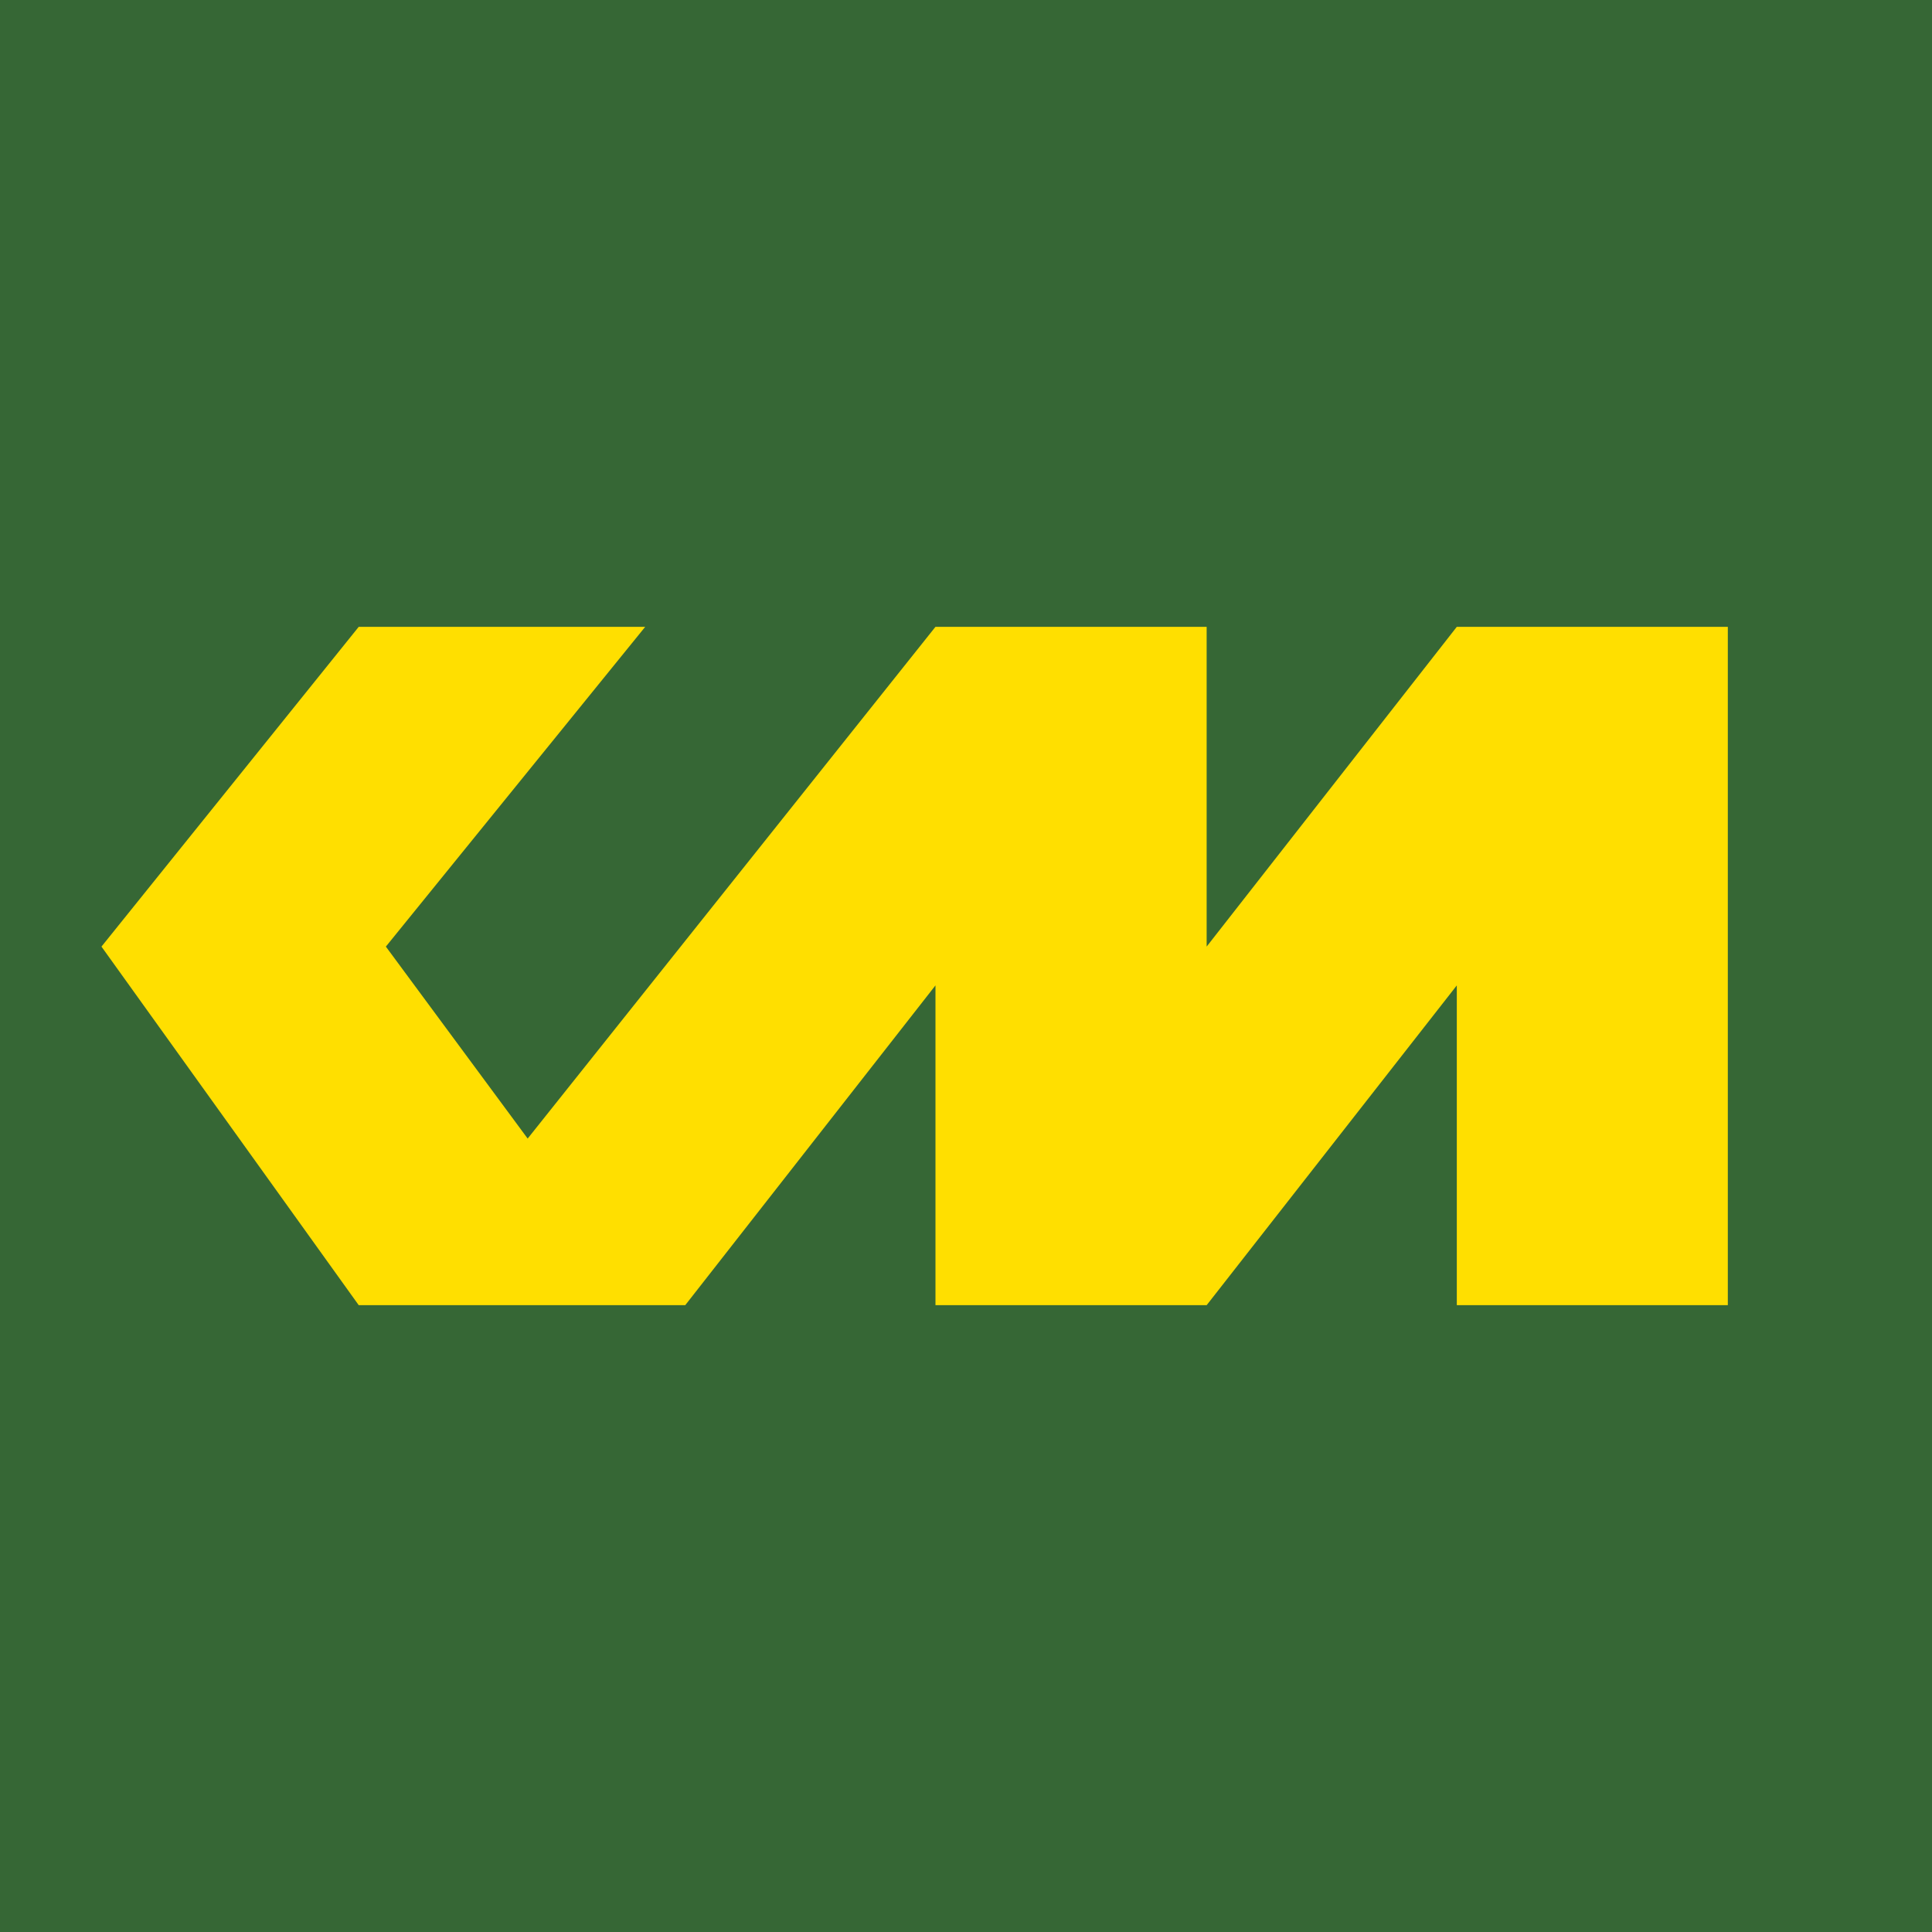
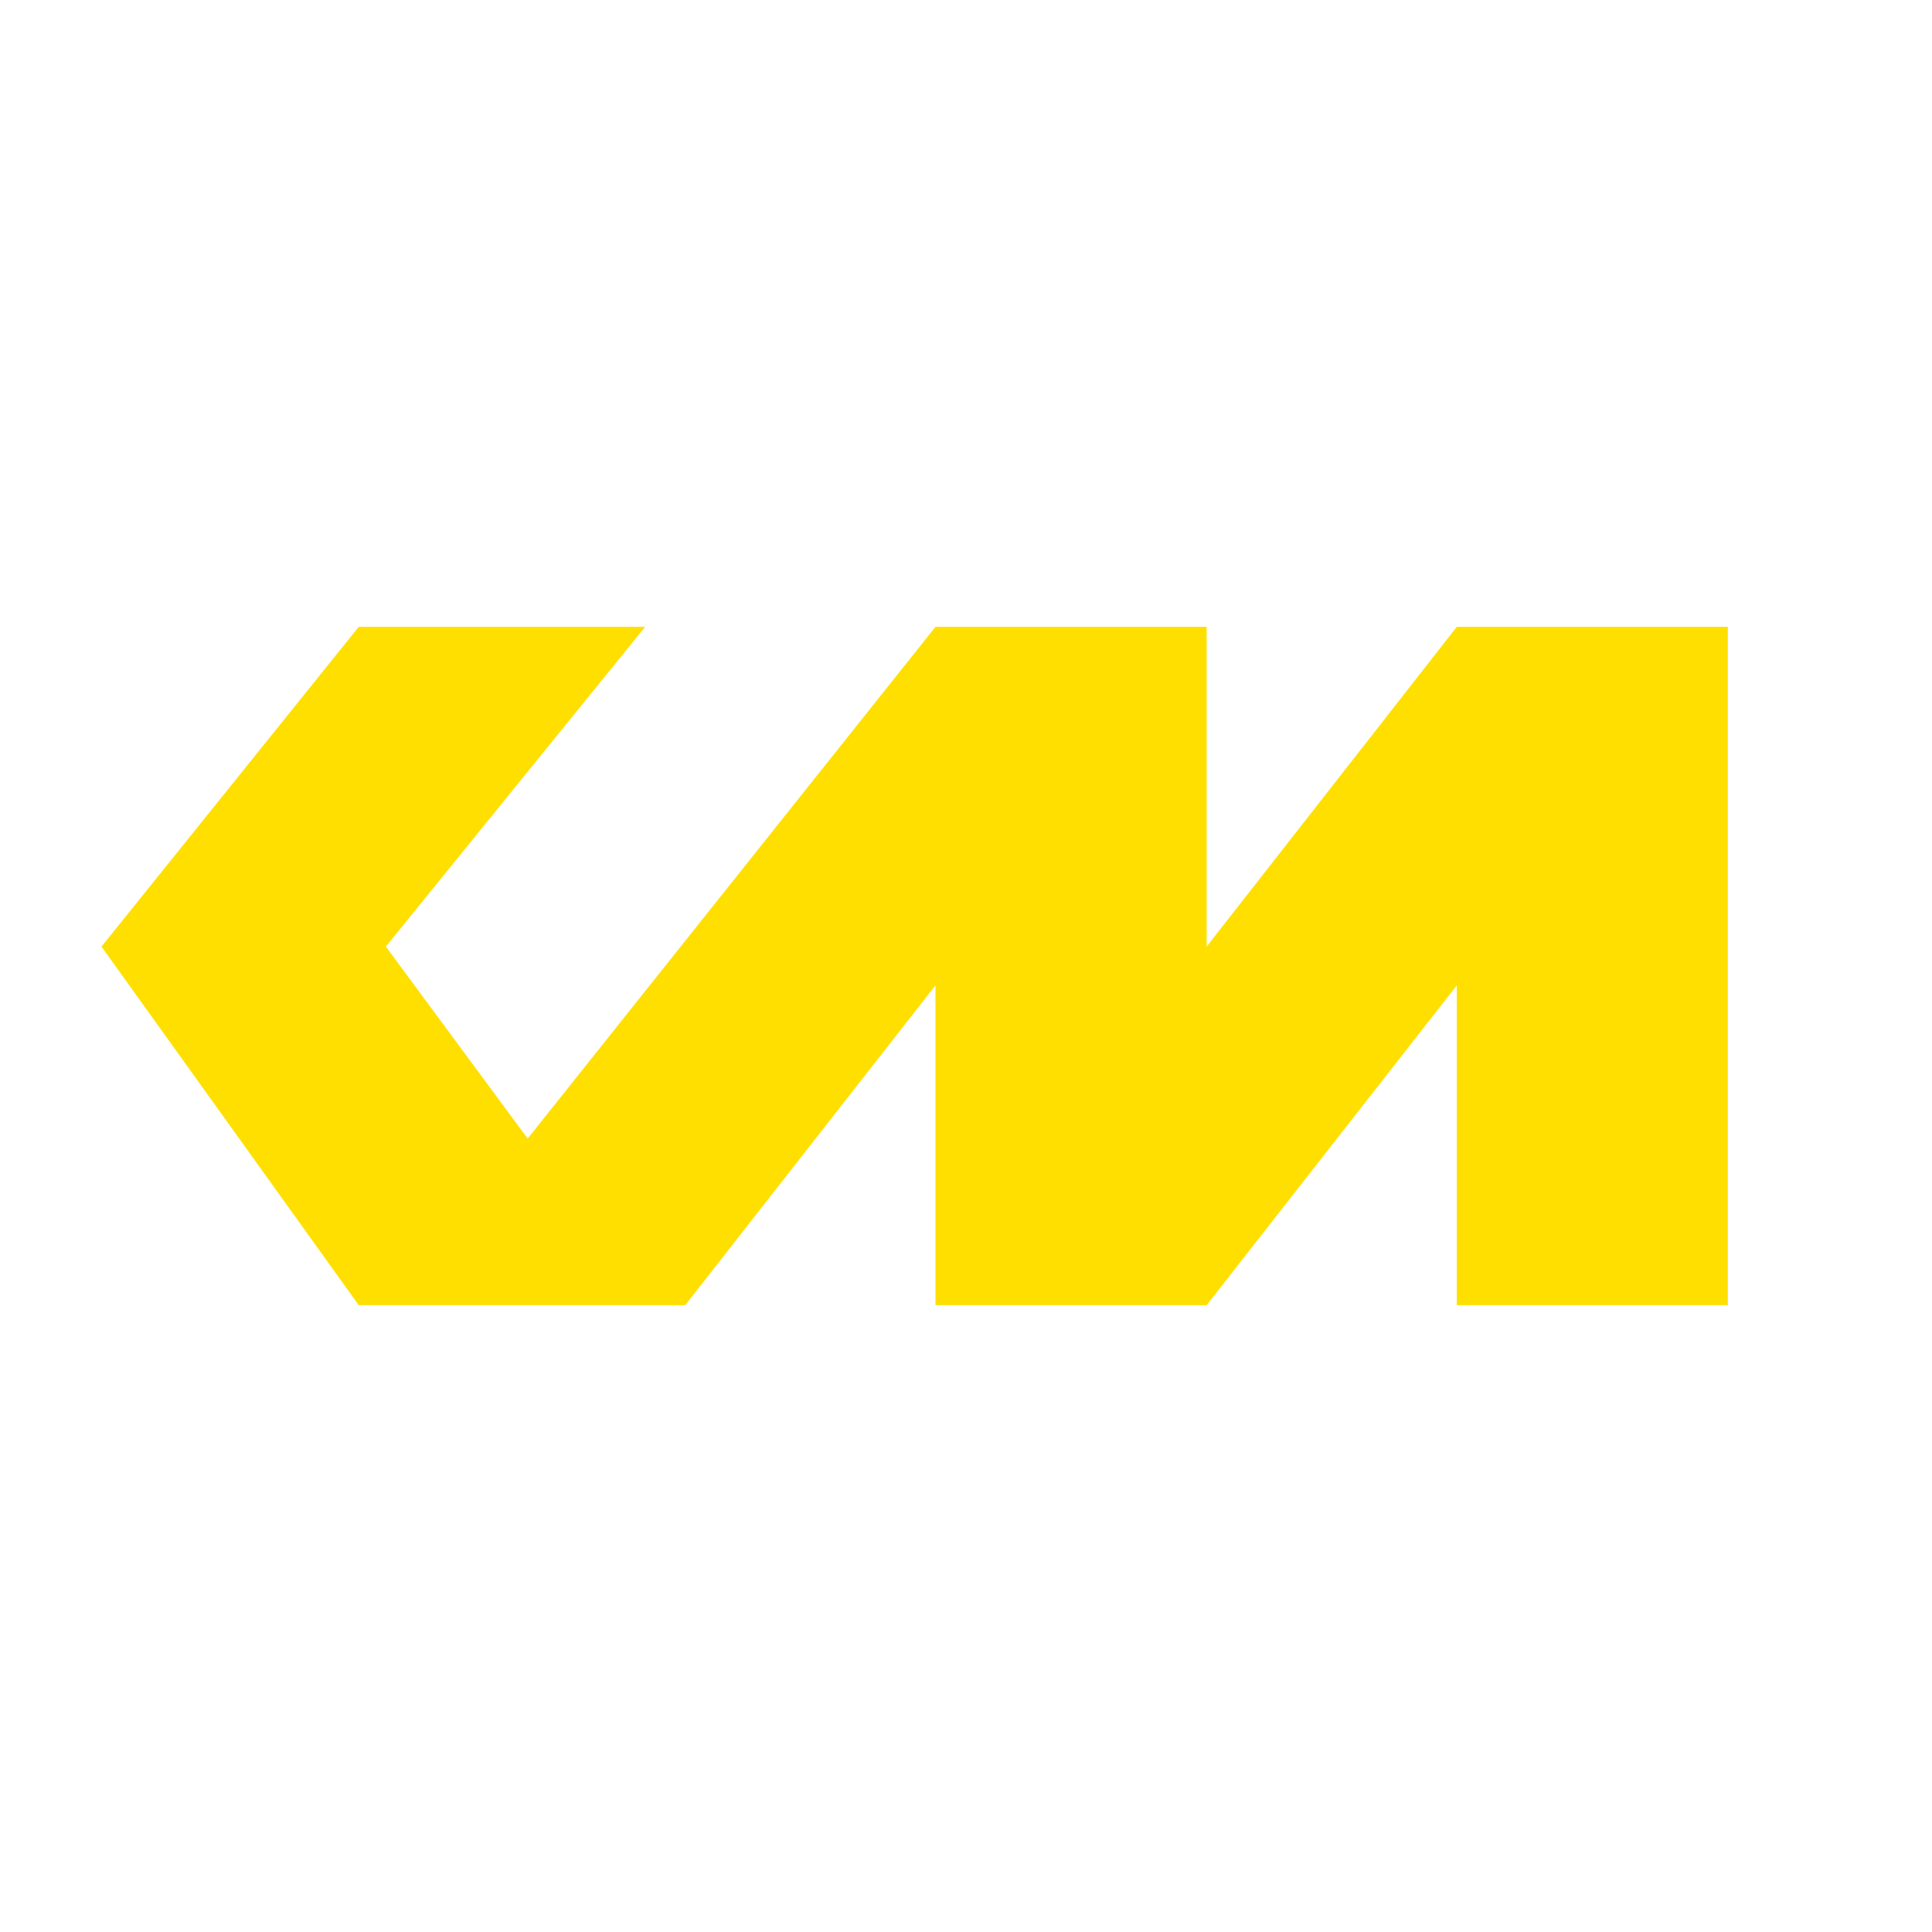
<svg xmlns="http://www.w3.org/2000/svg" id="Ebene_2" data-name="Ebene 2" viewBox="0 0 250 250">
  <defs>
    <style>
      .cls-1 {
        fill: #366735;
      }

      .cls-2 {
        fill: #ffdf00;
      }
    </style>
  </defs>
  <g id="Ebene_1-2" data-name="Ebene 1">
    <g>
-       <rect class="cls-1" width="250" height="250" />
      <polygon class="cls-2" points="46.42 81.11 83.49 81.11 49.93 122.49 68.28 147.33 121.05 81.11 156.14 81.11 156.14 122.49 188.51 81.11 223.58 81.11 223.58 168.89 188.51 168.89 188.51 127.51 156.14 168.89 121.05 168.89 121.05 127.51 88.67 168.89 46.42 168.89 13.13 122.49 46.42 81.11 46.42 81.11" />
    </g>
  </g>
</svg>